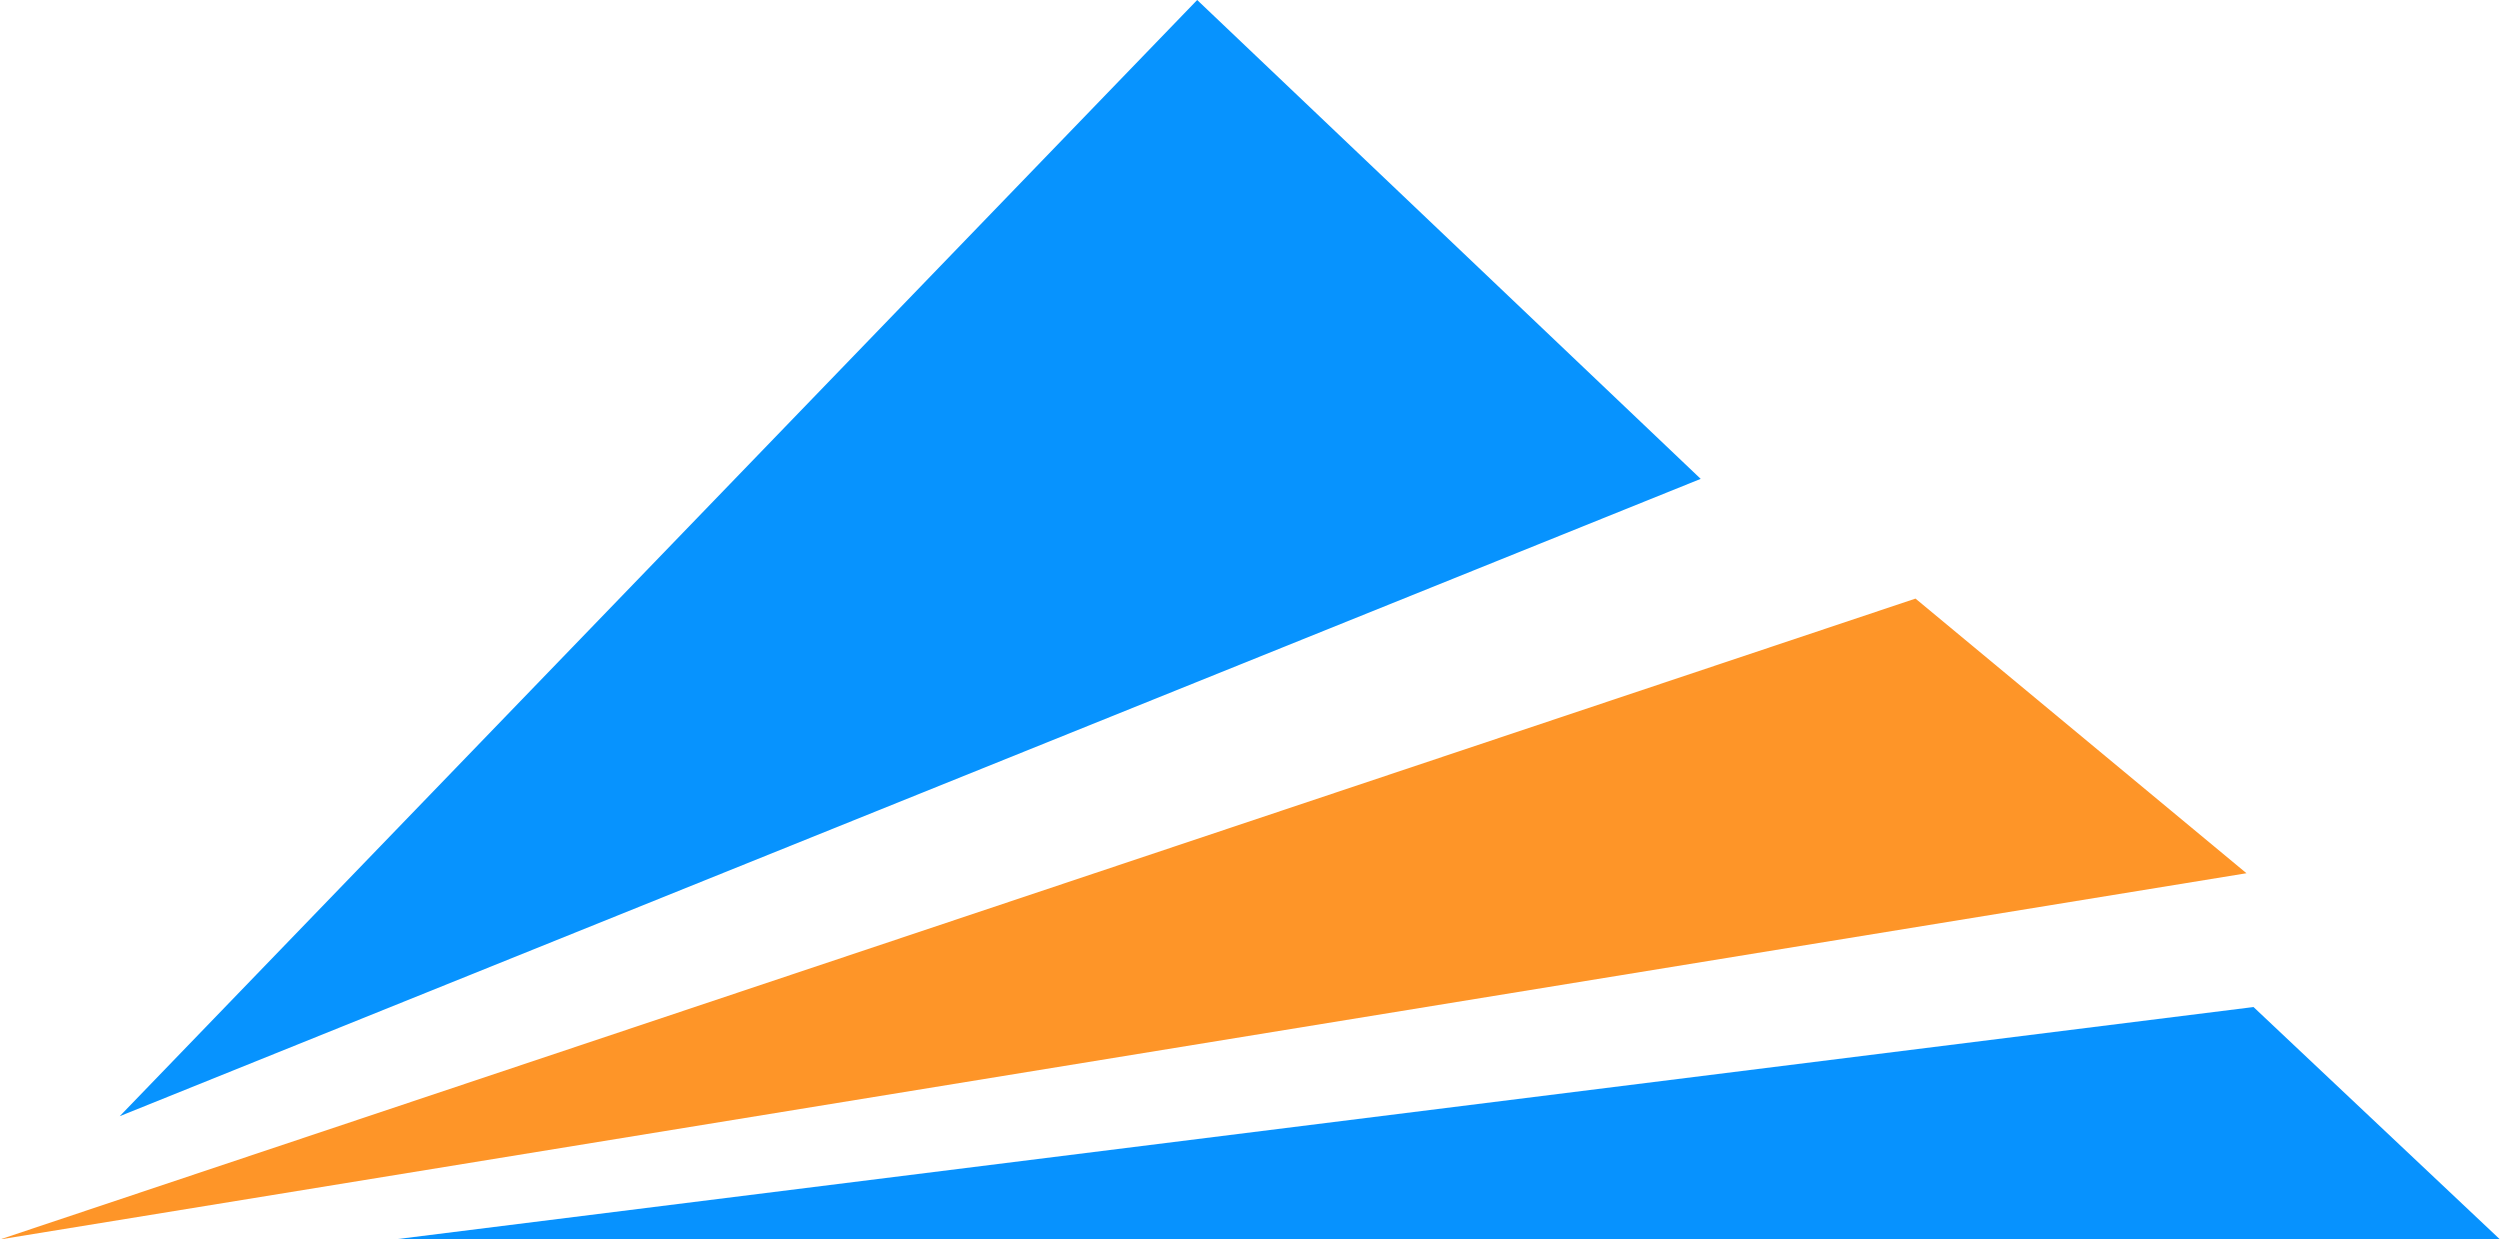
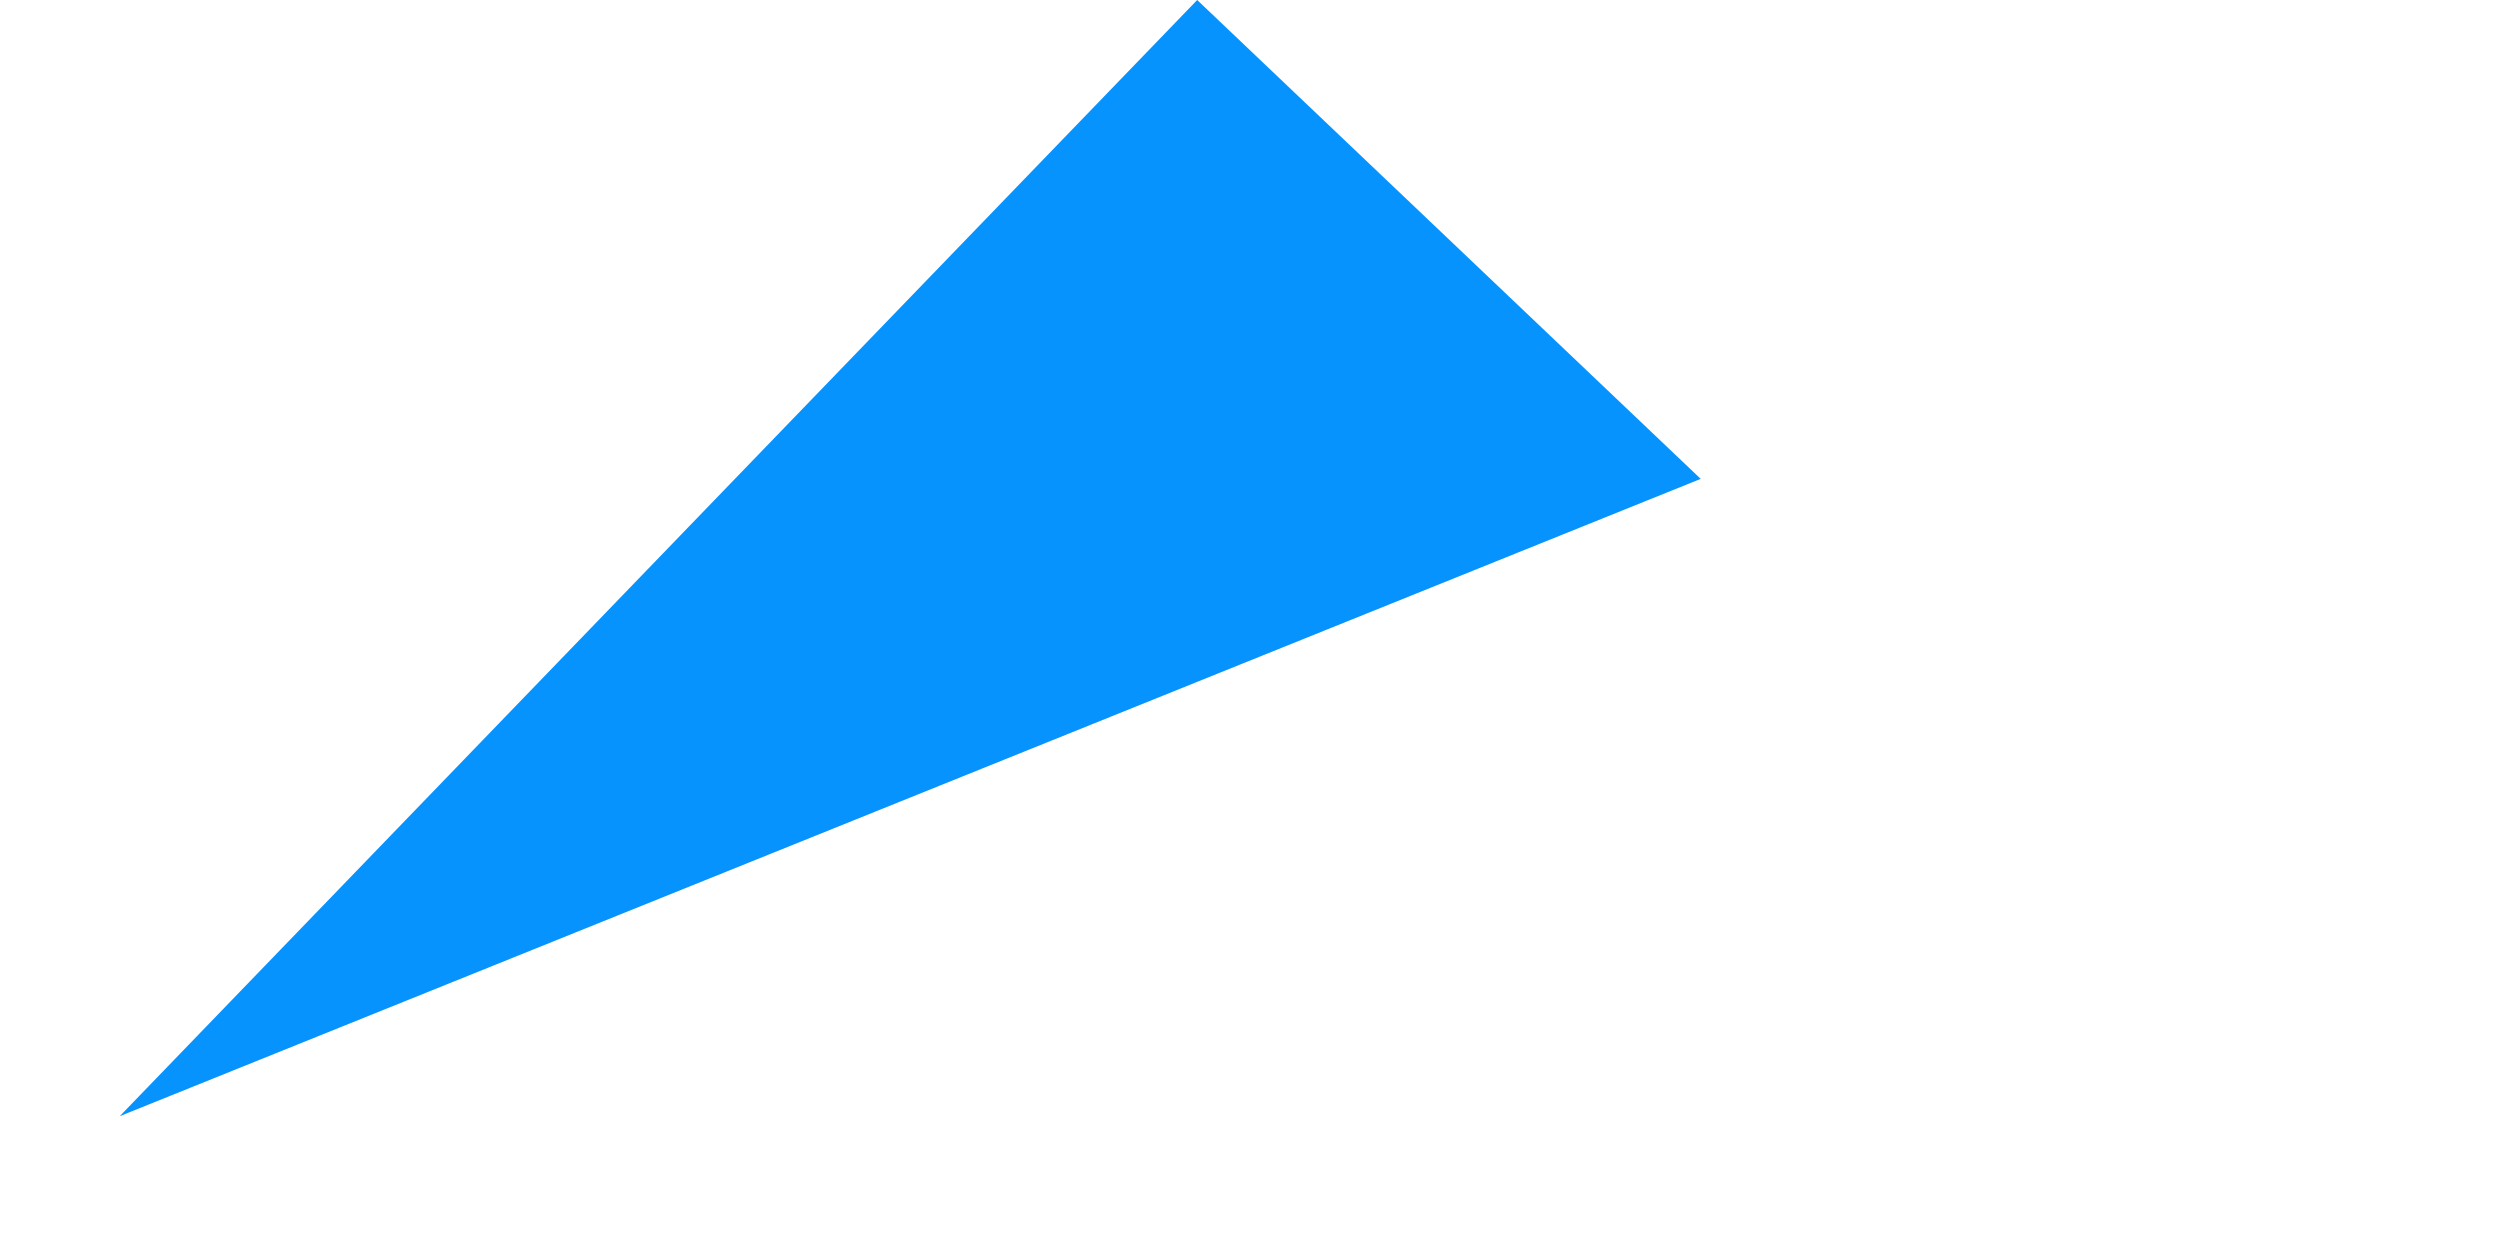
<svg xmlns="http://www.w3.org/2000/svg" width="355" height="176" viewBox="0 0 355 176" fill="none">
-   <path d="M355 176H56L320 143L355 176Z" fill="#0792FE" />
-   <path d="M272 85L0 176L319 124L272 85Z" fill="#FE9528" />
+   <path d="M355 176L320 143L355 176Z" fill="#0792FE" />
  <path d="M241.5 68L17 158.5L170 0L241.5 68Z" fill="#0793FE" />
</svg>